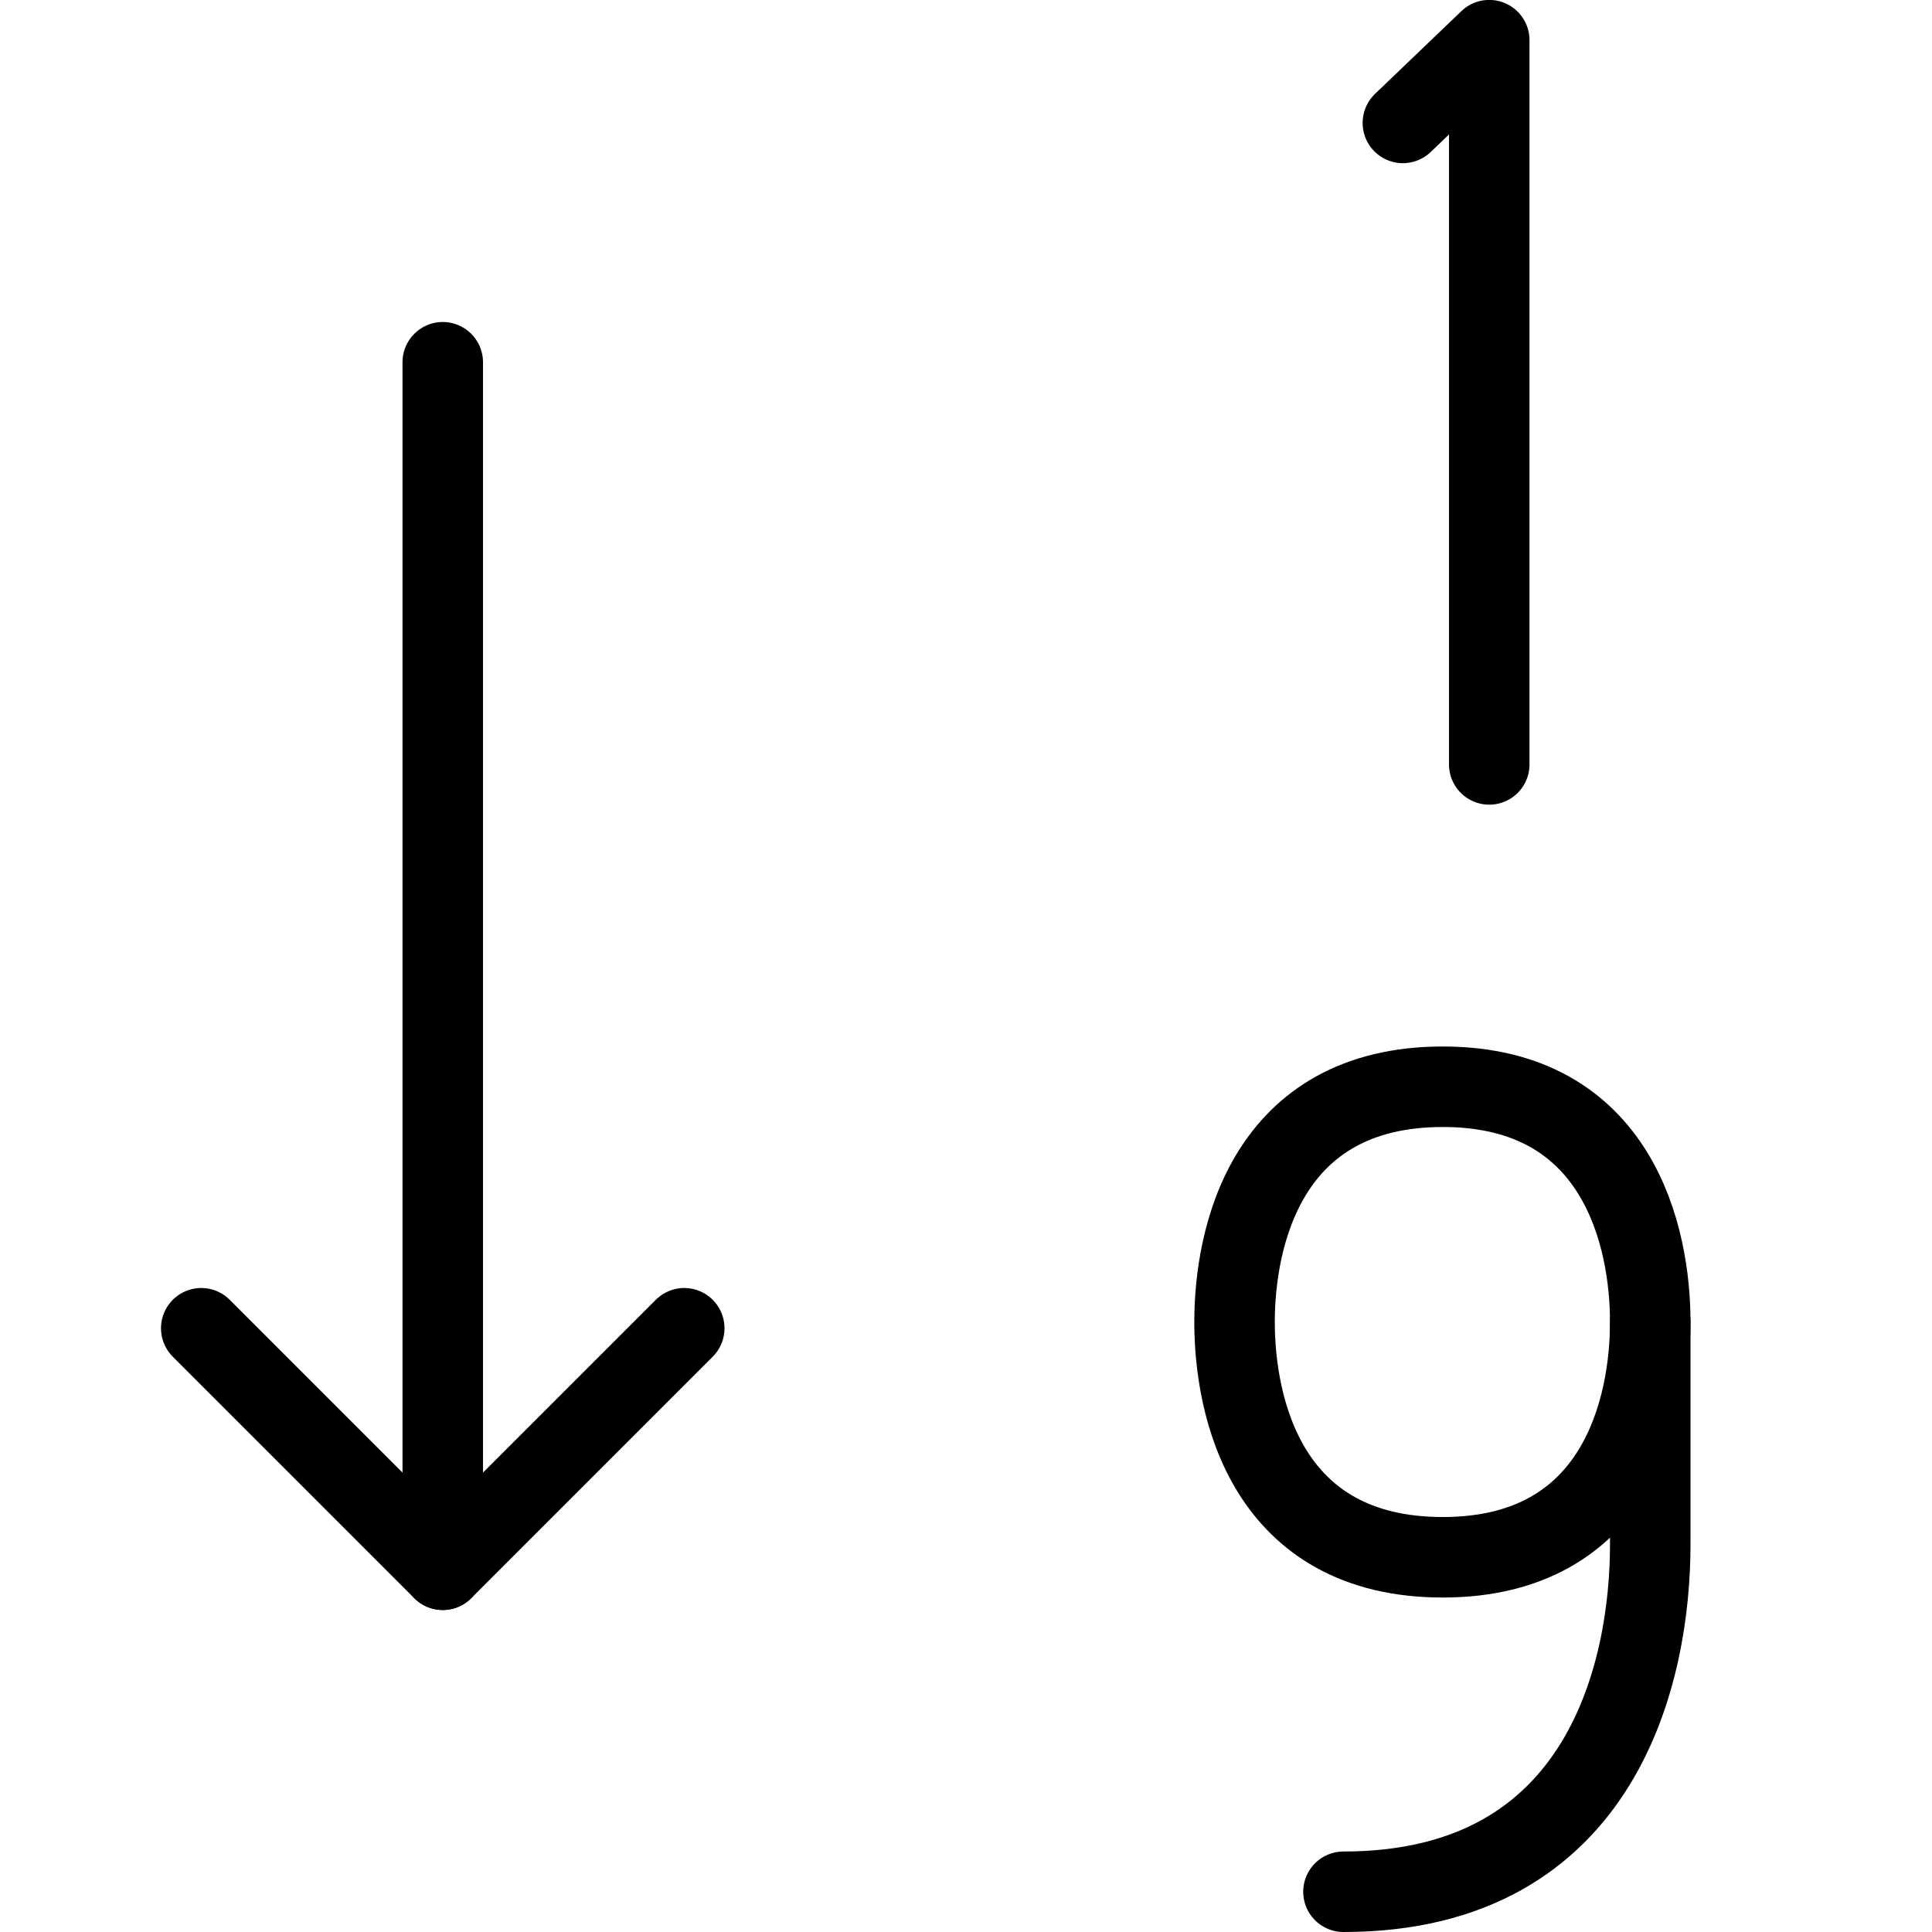
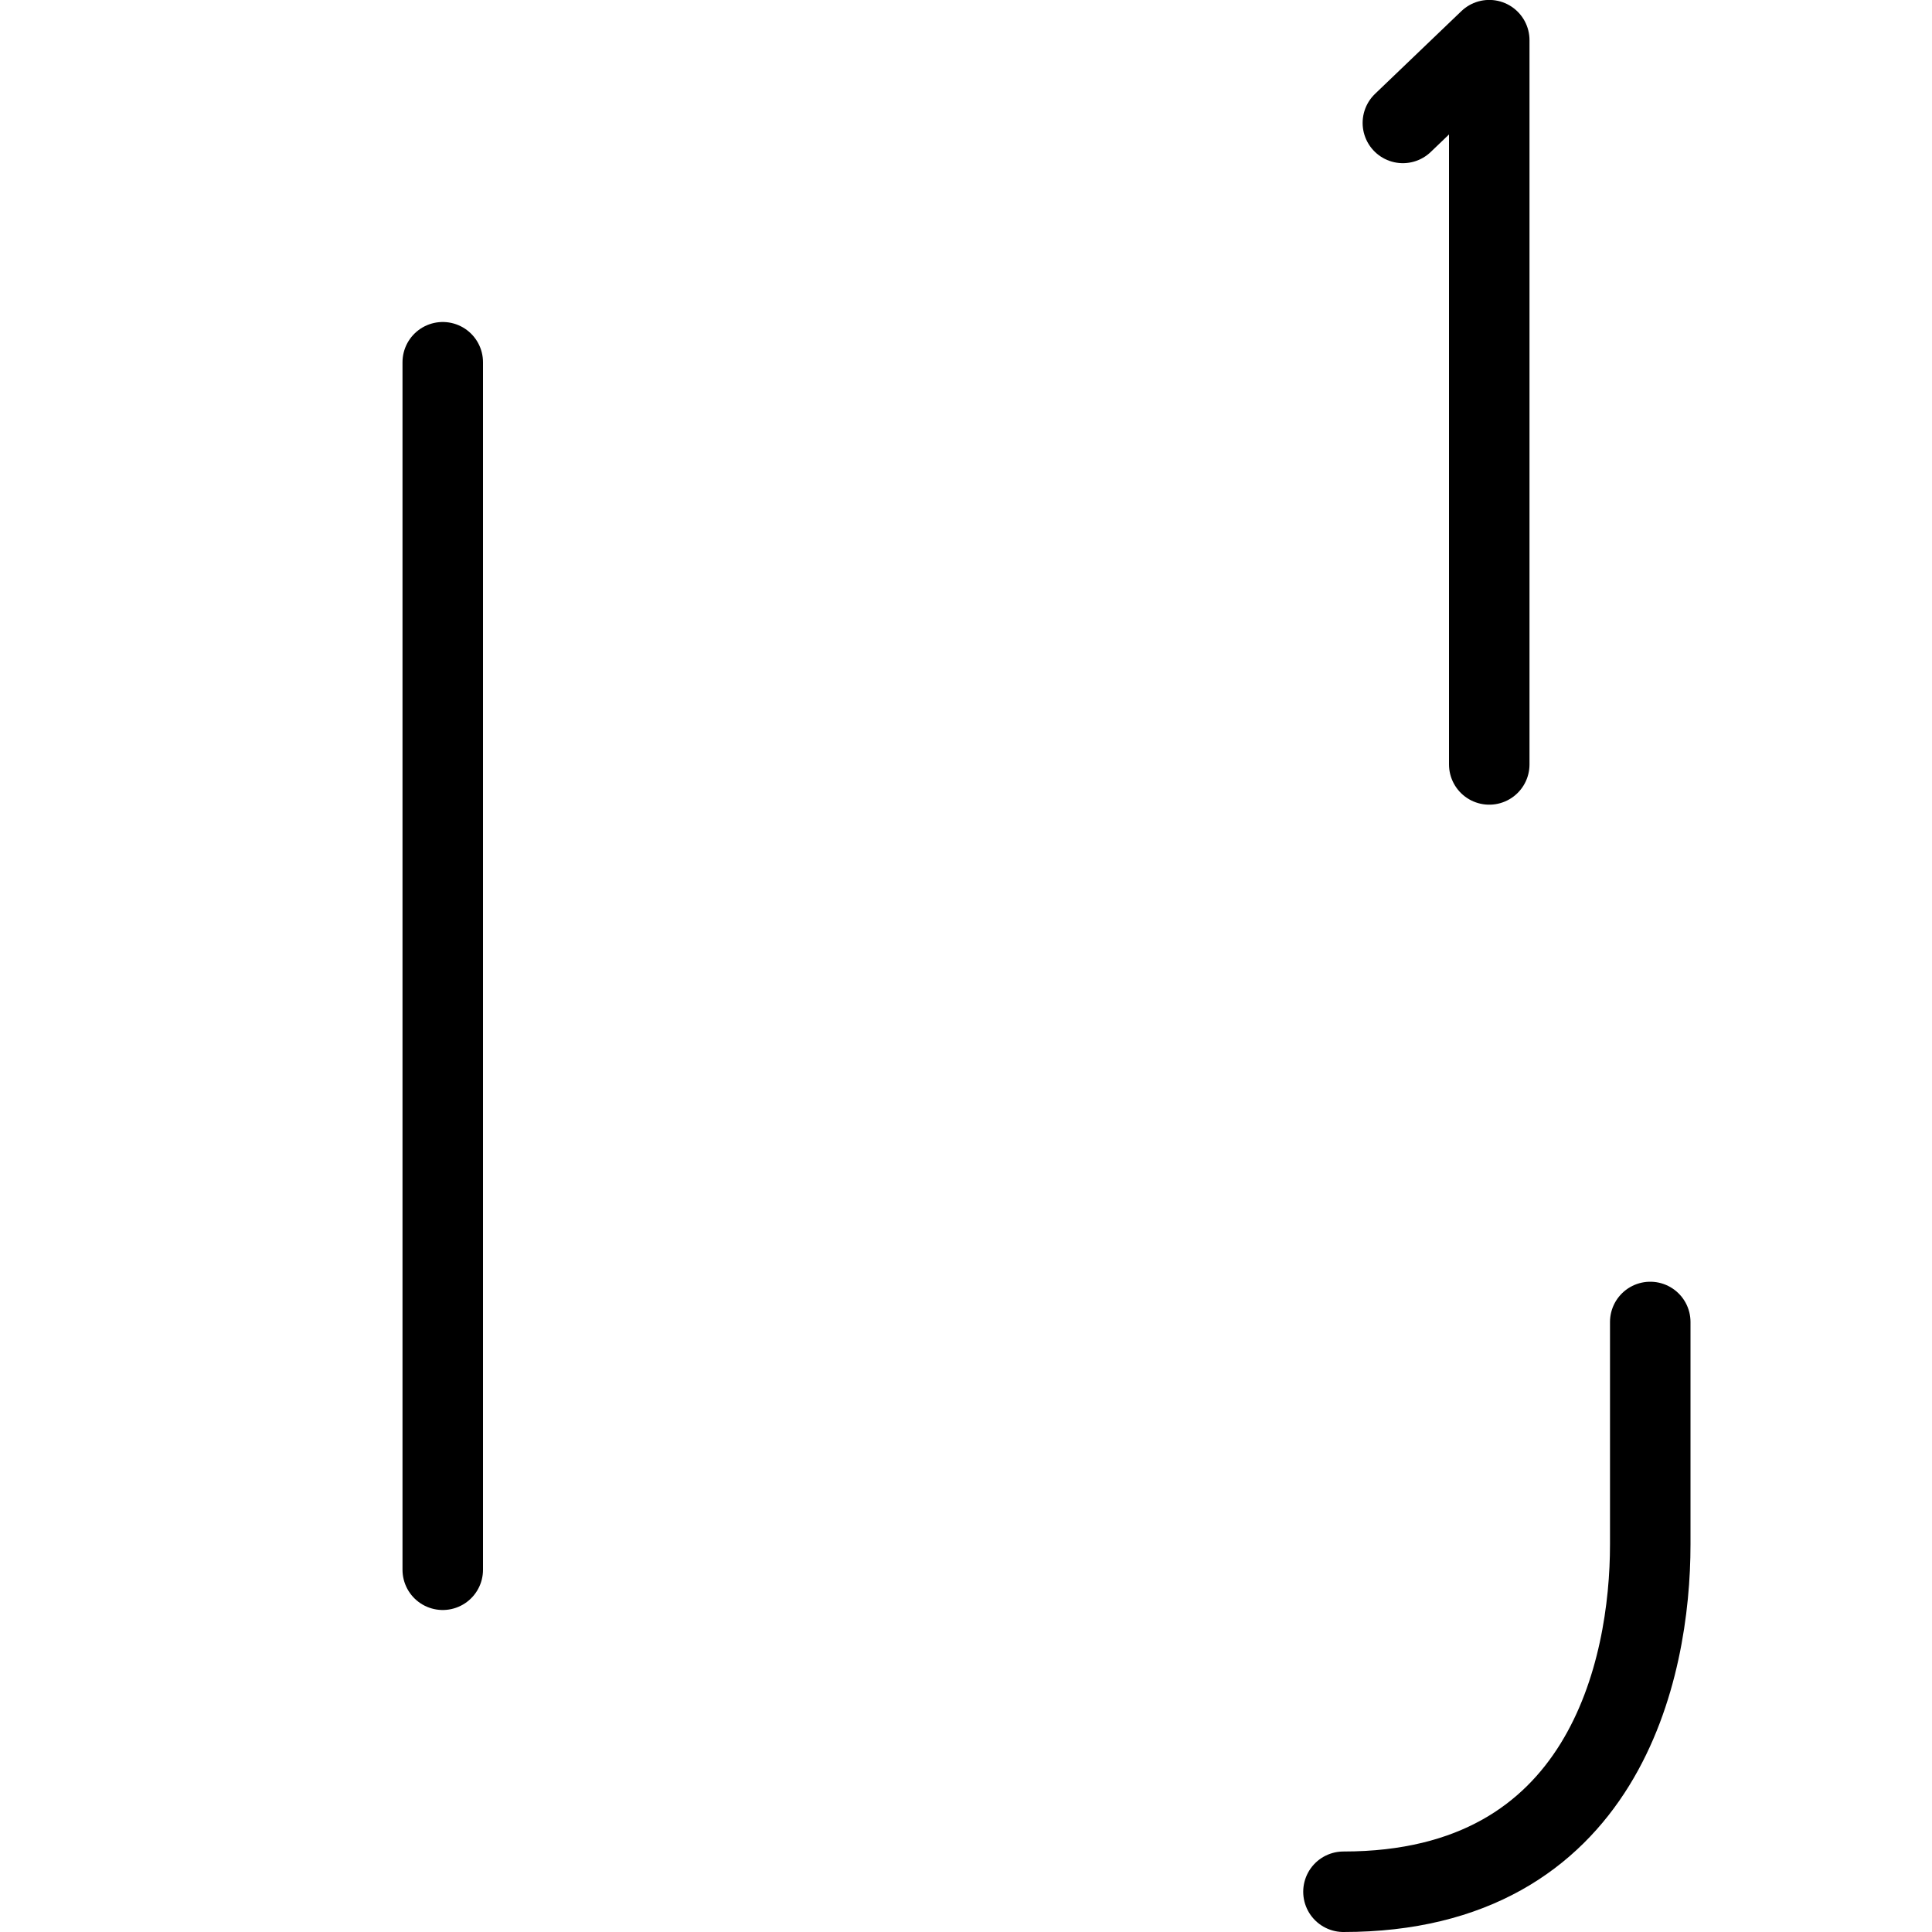
<svg xmlns="http://www.w3.org/2000/svg" version="1.1" x="0px" y="0px" width="24px" height="24px" viewBox="0 0 24 24" enable-background="new 0 0 24 24" xml:space="preserve">
  <g id="Outline_Icons">
    <g>
      <line fill="none" stroke="#000000" stroke-linecap="round" stroke-linejoin="round" stroke-miterlimit="10" x1="5.5" y1="4.5" x2="5.5" y2="19.5" />
-       <polyline fill="none" stroke="#000000" stroke-linecap="round" stroke-linejoin="round" stroke-miterlimit="10" points="2.5,16.5     5.5,19.5 8.5,16.5   " />
      <polyline fill="none" stroke="#000000" stroke-linecap="round" stroke-linejoin="round" stroke-miterlimit="10" points="    18.5,9.496 18.5,0.499 17.427,1.527   " />
      <g>
-         <path fill="none" stroke="#000000" stroke-linecap="round" stroke-linejoin="round" stroke-miterlimit="10" d="M17.923,19.345     c-2.202,0-2.587-1.876-2.587-2.923c0-1.041,0.385-2.922,2.587-2.922c2.19,0,2.577,1.881,2.577,2.922     C20.5,17.469,20.113,19.345,17.923,19.345z" />
        <path fill="none" stroke="#000000" stroke-linecap="round" stroke-linejoin="round" stroke-miterlimit="10" d="M16.689,23.5     c3.246,0,3.811-2.773,3.811-4.313v-2.765" />
      </g>
    </g>
  </g>
  <g id="Invisible_Shape">
-     <rect fill="none" width="24" height="24" />
-   </g>
+     </g>
</svg>